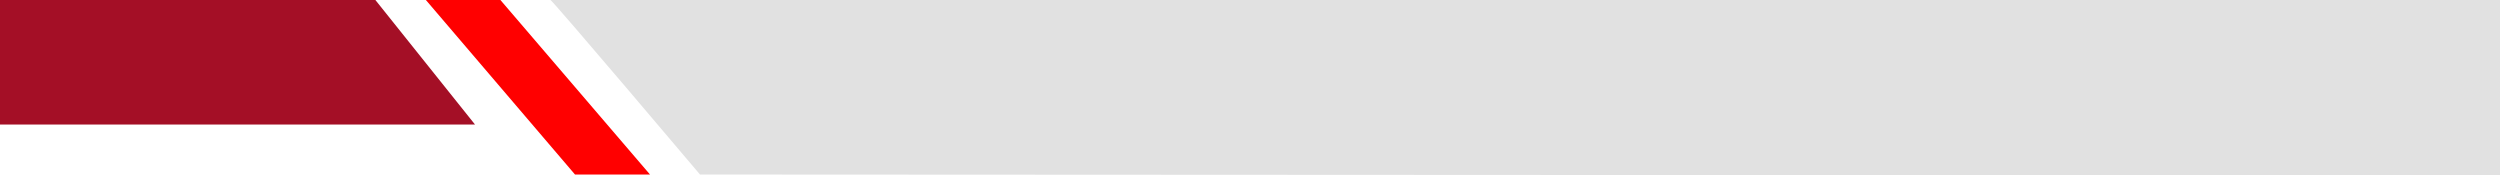
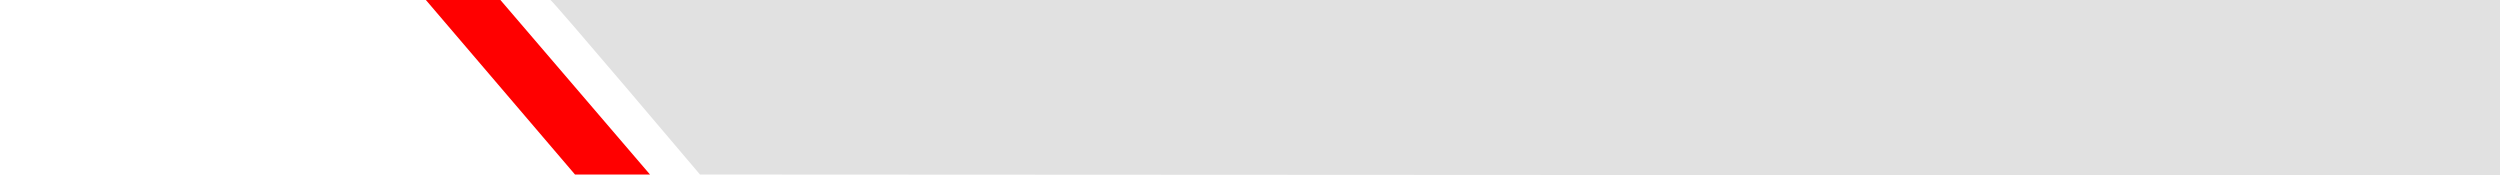
<svg xmlns="http://www.w3.org/2000/svg" data-name="Layer 1" fill="#000000" height="7" preserveAspectRatio="xMidYMid meet" version="1" viewBox="10.0 11.5 100.0 7.0" width="100" zoomAndPan="magnify">
  <g id="change1_1">
-     <path d="M29 16.481L10 16.481 10 11.481 25 11.481 29 16.481z" fill="#a40f26" />
-   </g>
+     </g>
  <g id="change2_1">
    <path d="M32,11.481c.077,0,6,7,6,7l72,.038V11.481Z" fill="#e1e1e1" />
  </g>
  <g id="change3_1">
    <path d="M30 11.481L36 18.481 33 18.481 27.019 11.481 30 11.481z" fill="#ff0000" />
  </g>
</svg>